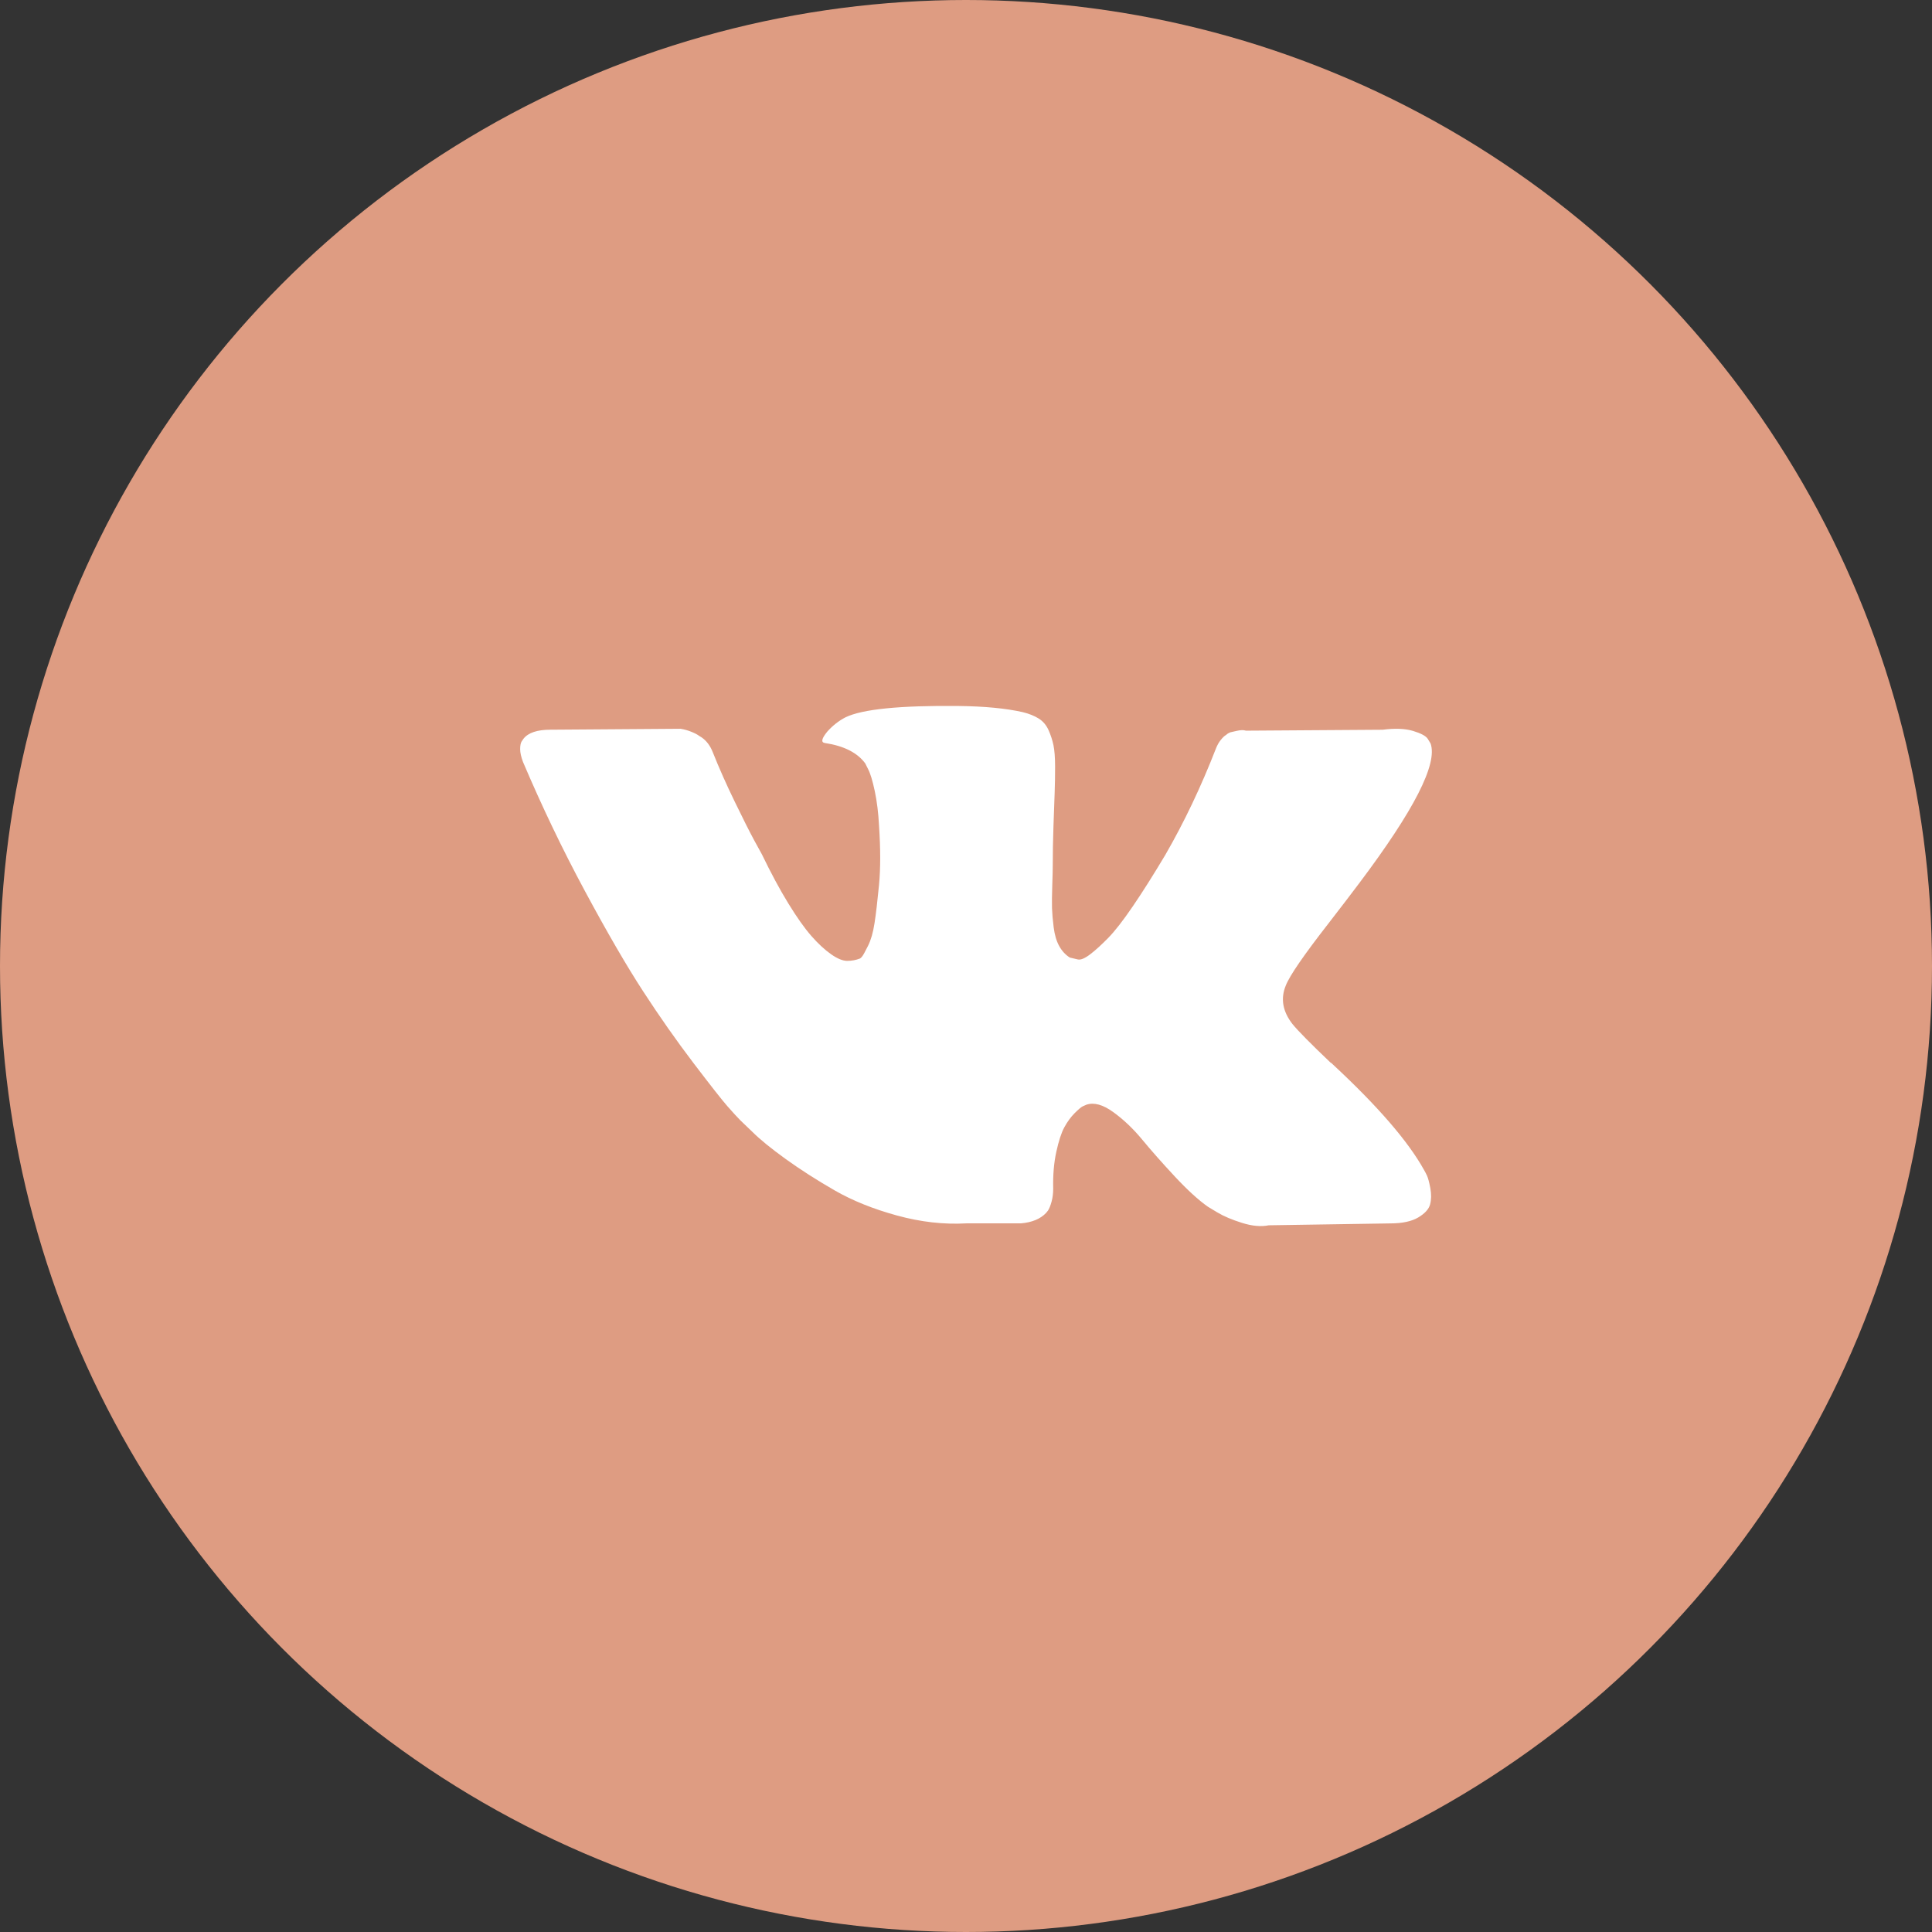
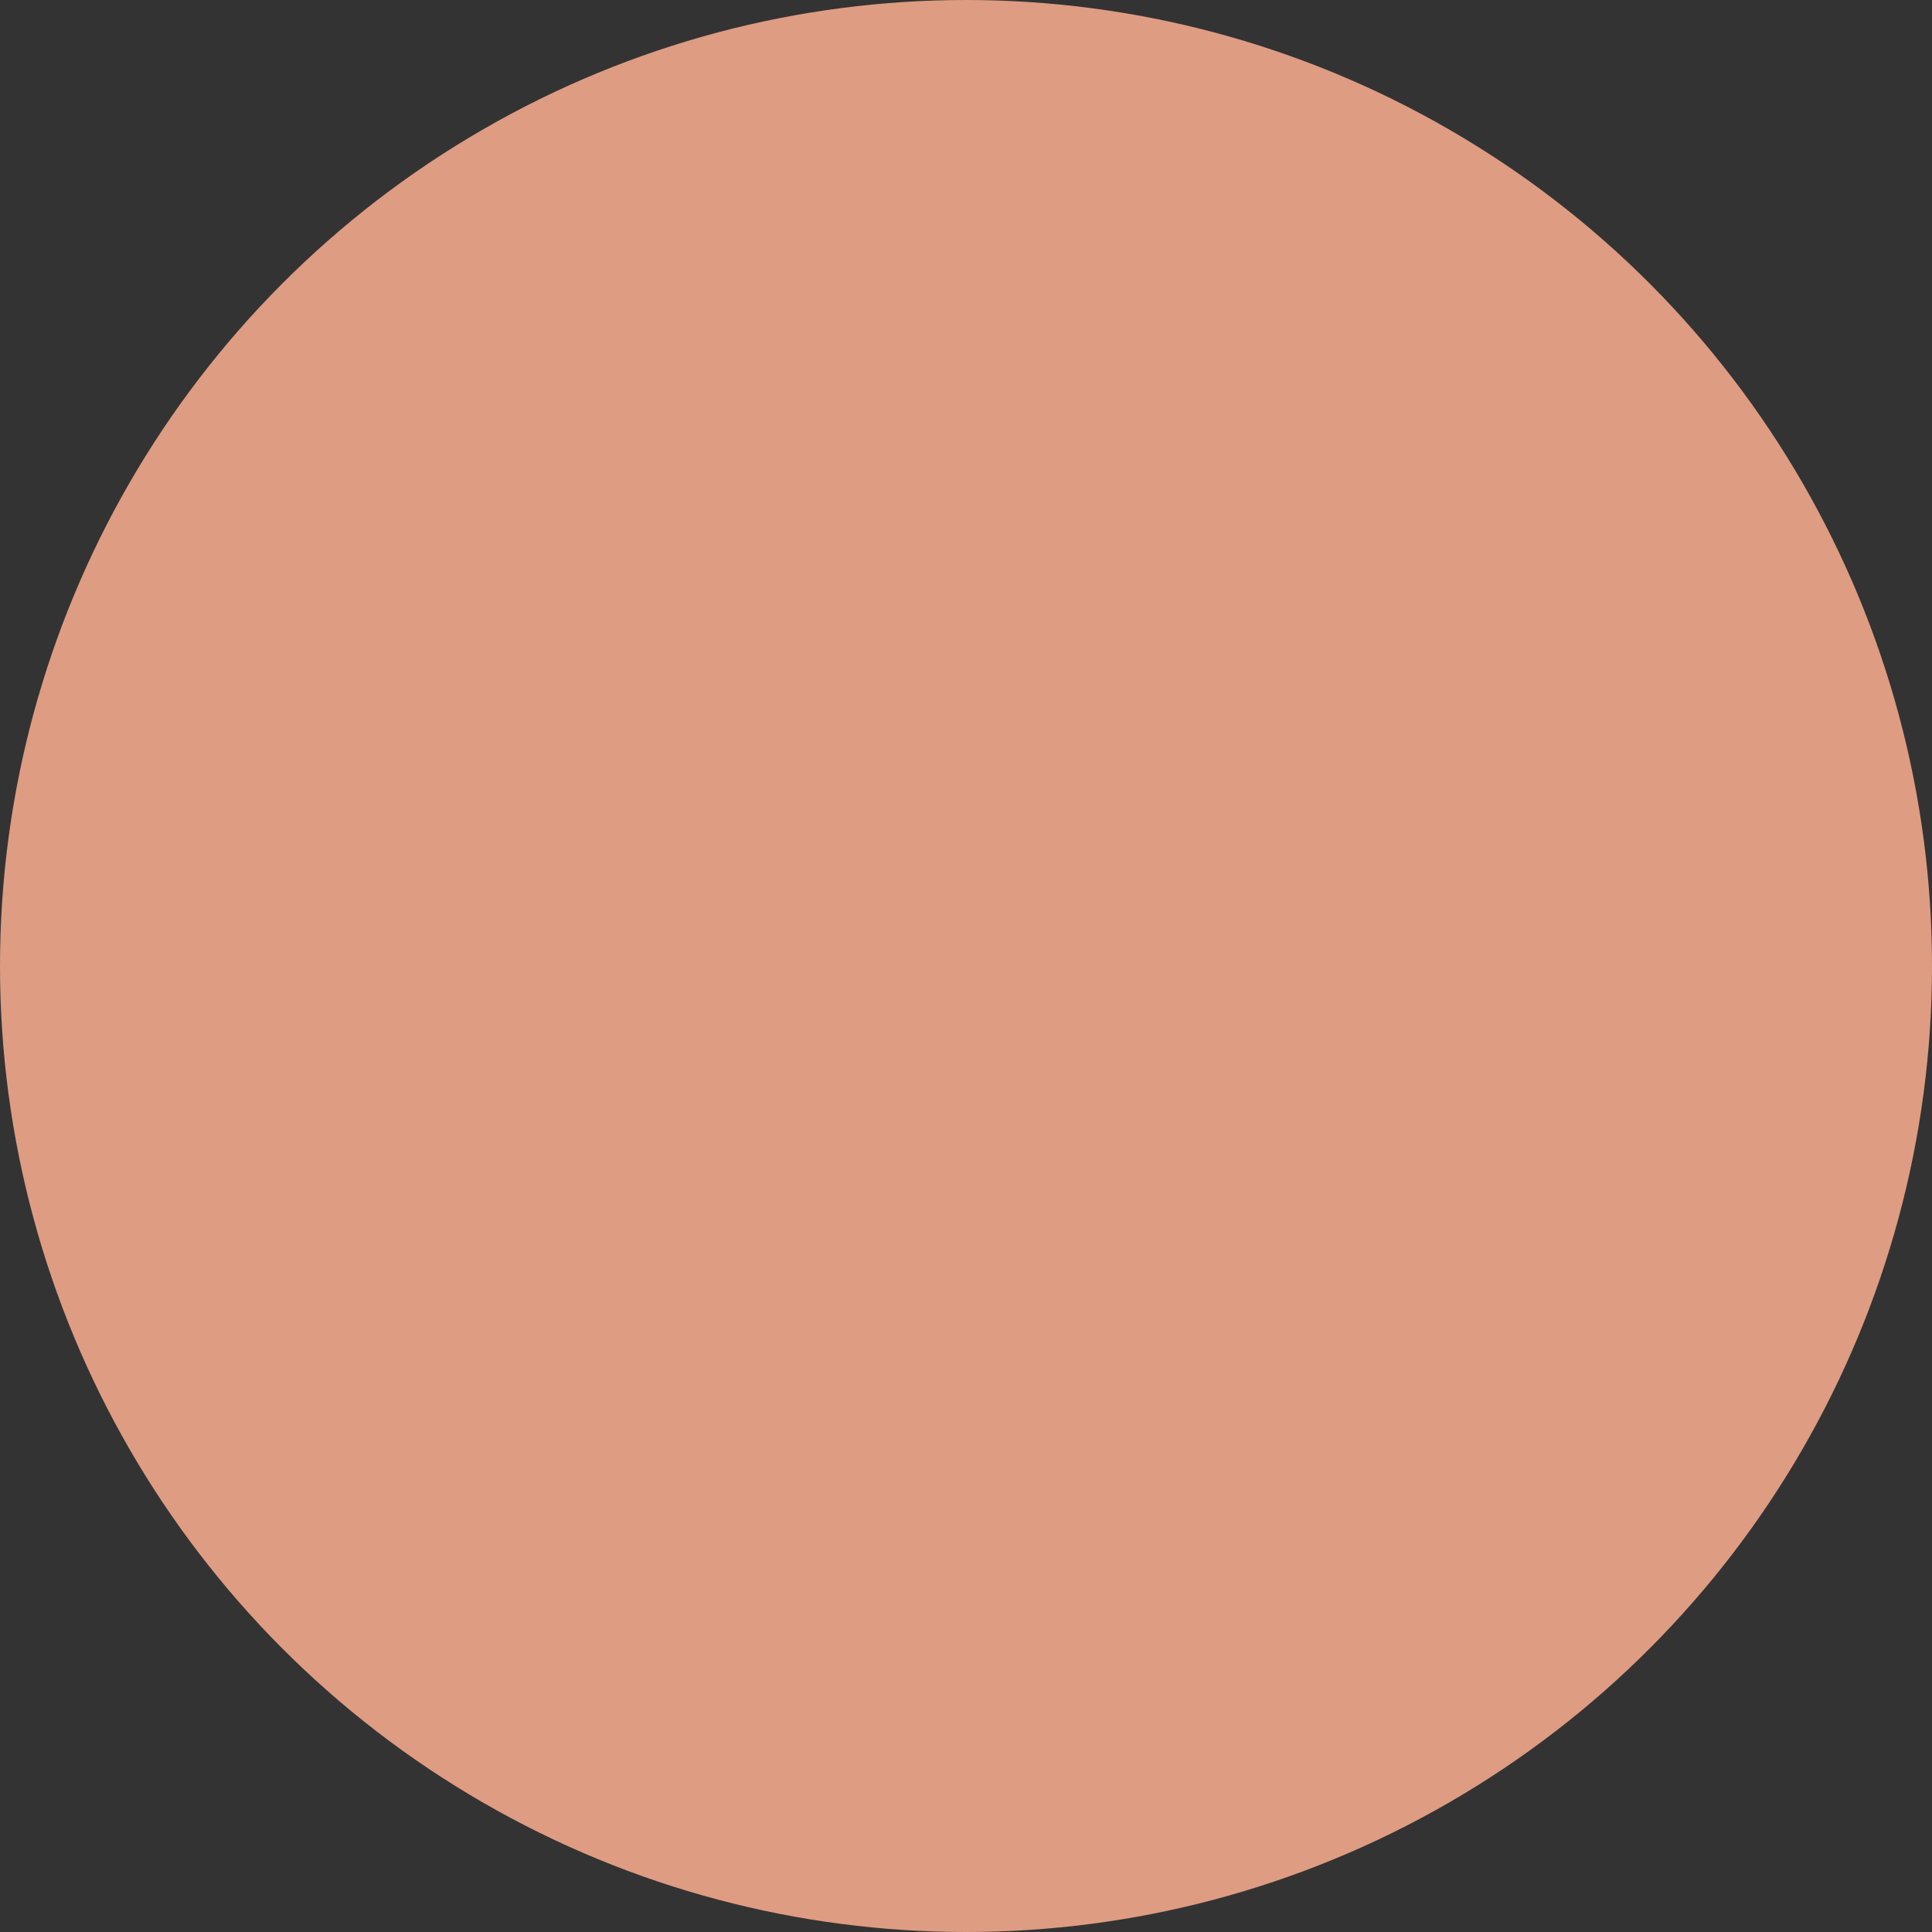
<svg xmlns="http://www.w3.org/2000/svg" width="52" height="52" viewBox="0 0 52 52" fill="none">
  <rect x="0" y="0" width="52" height="52" fill="#333333" stroke="none" />
  <circle cx="26" cy="26" r="26" fill="#DE9C82" />
-   <path d="M38.408 31.643C38.378 31.579 38.35 31.526 38.325 31.484C37.899 30.717 37.085 29.776 35.885 28.66L35.859 28.635L35.846 28.622L35.834 28.609H35.821C35.276 28.09 34.931 27.74 34.786 27.561C34.522 27.221 34.462 26.876 34.607 26.526C34.709 26.262 35.093 25.705 35.757 24.853C36.106 24.401 36.383 24.04 36.587 23.767C38.061 21.808 38.7 20.556 38.504 20.011L38.427 19.884C38.376 19.807 38.244 19.737 38.032 19.673C37.818 19.609 37.546 19.598 37.214 19.641L33.534 19.666C33.475 19.645 33.389 19.647 33.279 19.673C33.168 19.698 33.112 19.711 33.112 19.711L33.048 19.743L32.998 19.782C32.955 19.807 32.908 19.852 32.857 19.916C32.806 19.979 32.764 20.054 32.73 20.139C32.329 21.17 31.874 22.128 31.362 23.014C31.047 23.542 30.758 24 30.494 24.387C30.23 24.775 30.008 25.06 29.829 25.243C29.65 25.426 29.489 25.573 29.344 25.684C29.199 25.795 29.088 25.841 29.012 25.824C28.935 25.807 28.863 25.79 28.794 25.773C28.675 25.697 28.579 25.592 28.507 25.46C28.434 25.328 28.386 25.162 28.36 24.962C28.335 24.762 28.32 24.589 28.315 24.444C28.311 24.3 28.313 24.095 28.322 23.831C28.331 23.567 28.335 23.388 28.335 23.294C28.335 22.971 28.341 22.619 28.354 22.241C28.366 21.861 28.377 21.561 28.386 21.34C28.394 21.119 28.398 20.884 28.398 20.637C28.398 20.39 28.383 20.197 28.354 20.056C28.324 19.915 28.279 19.779 28.22 19.647C28.16 19.515 28.073 19.413 27.958 19.34C27.843 19.268 27.7 19.21 27.53 19.168C27.078 19.066 26.504 19.01 25.805 19.002C24.221 18.985 23.203 19.087 22.752 19.309C22.573 19.402 22.411 19.53 22.266 19.692C22.113 19.879 22.091 19.981 22.202 19.998C22.713 20.075 23.075 20.258 23.288 20.547L23.365 20.701C23.424 20.812 23.484 21.008 23.544 21.289C23.603 21.57 23.642 21.881 23.659 22.221C23.701 22.843 23.701 23.375 23.659 23.818C23.616 24.261 23.576 24.606 23.537 24.853C23.499 25.1 23.441 25.3 23.365 25.453C23.288 25.607 23.237 25.701 23.211 25.735C23.186 25.768 23.165 25.79 23.148 25.798C23.037 25.841 22.922 25.862 22.803 25.862C22.683 25.862 22.538 25.803 22.368 25.683C22.198 25.564 22.021 25.4 21.838 25.192C21.655 24.983 21.448 24.691 21.218 24.316C20.988 23.942 20.75 23.499 20.503 22.988L20.299 22.617C20.171 22.379 19.996 22.032 19.775 21.576C19.553 21.12 19.357 20.679 19.187 20.253C19.119 20.075 19.017 19.938 18.881 19.845L18.817 19.806C18.774 19.772 18.706 19.736 18.612 19.698C18.518 19.659 18.421 19.632 18.318 19.615L14.818 19.64C14.46 19.64 14.217 19.721 14.09 19.883L14.038 19.96C14.013 20.002 14 20.07 14 20.164C14 20.258 14.026 20.373 14.077 20.509C14.588 21.71 15.143 22.868 15.744 23.984C16.344 25.1 16.866 25.999 17.309 26.68C17.752 27.361 18.203 28.004 18.663 28.609C19.123 29.213 19.427 29.601 19.576 29.771C19.726 29.942 19.843 30.069 19.928 30.155L20.247 30.461C20.452 30.666 20.752 30.91 21.148 31.196C21.544 31.481 21.983 31.762 22.464 32.039C22.945 32.316 23.505 32.541 24.144 32.716C24.783 32.891 25.405 32.961 26.009 32.927H27.479C27.777 32.901 28.002 32.808 28.156 32.646L28.207 32.582C28.241 32.531 28.273 32.452 28.302 32.346C28.332 32.239 28.347 32.122 28.347 31.994C28.338 31.628 28.366 31.298 28.43 31.005C28.494 30.711 28.566 30.489 28.647 30.34C28.729 30.191 28.82 30.066 28.922 29.963C29.024 29.861 29.097 29.799 29.14 29.778C29.182 29.757 29.216 29.742 29.241 29.733C29.446 29.665 29.686 29.731 29.963 29.932C30.24 30.132 30.5 30.379 30.743 30.673C30.986 30.967 31.277 31.297 31.618 31.663C31.959 32.029 32.257 32.301 32.512 32.48L32.768 32.634C32.938 32.736 33.16 32.83 33.432 32.915C33.704 33 33.943 33.021 34.148 32.979L37.418 32.928C37.742 32.928 37.993 32.874 38.172 32.768C38.351 32.661 38.457 32.544 38.491 32.417C38.525 32.289 38.527 32.144 38.498 31.982C38.467 31.82 38.438 31.707 38.408 31.643Z" fill="white" />
</svg>